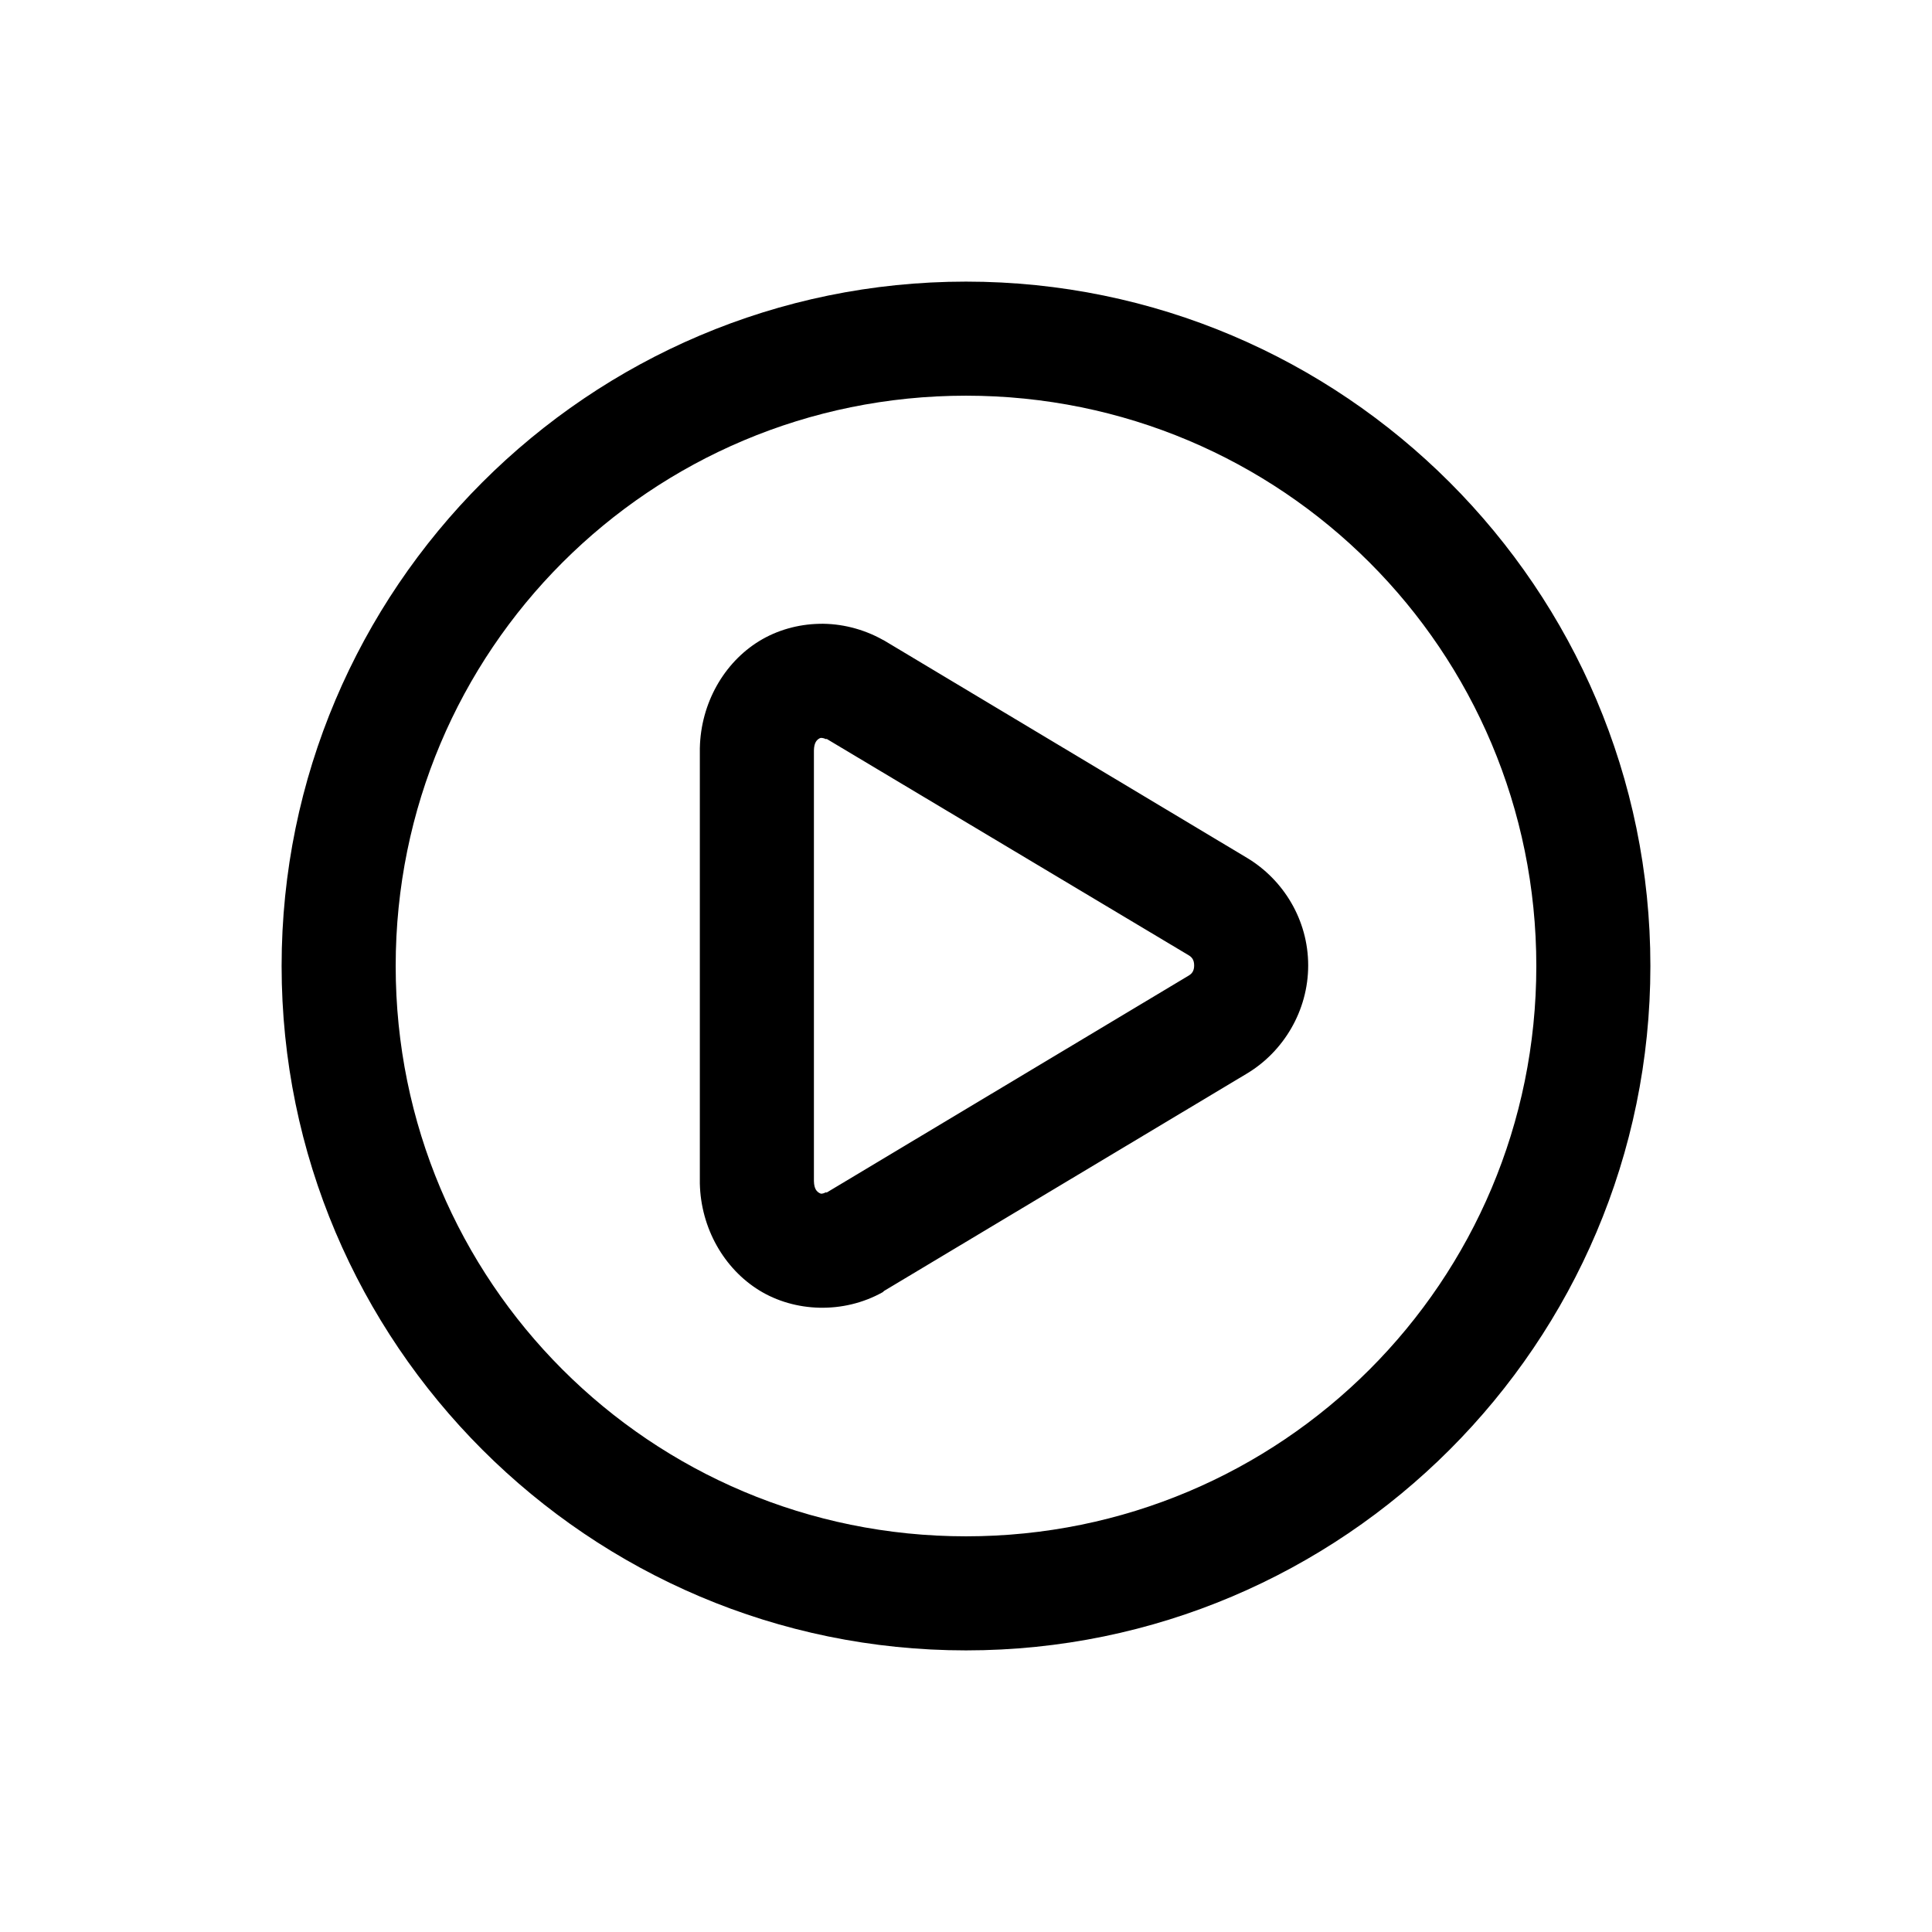
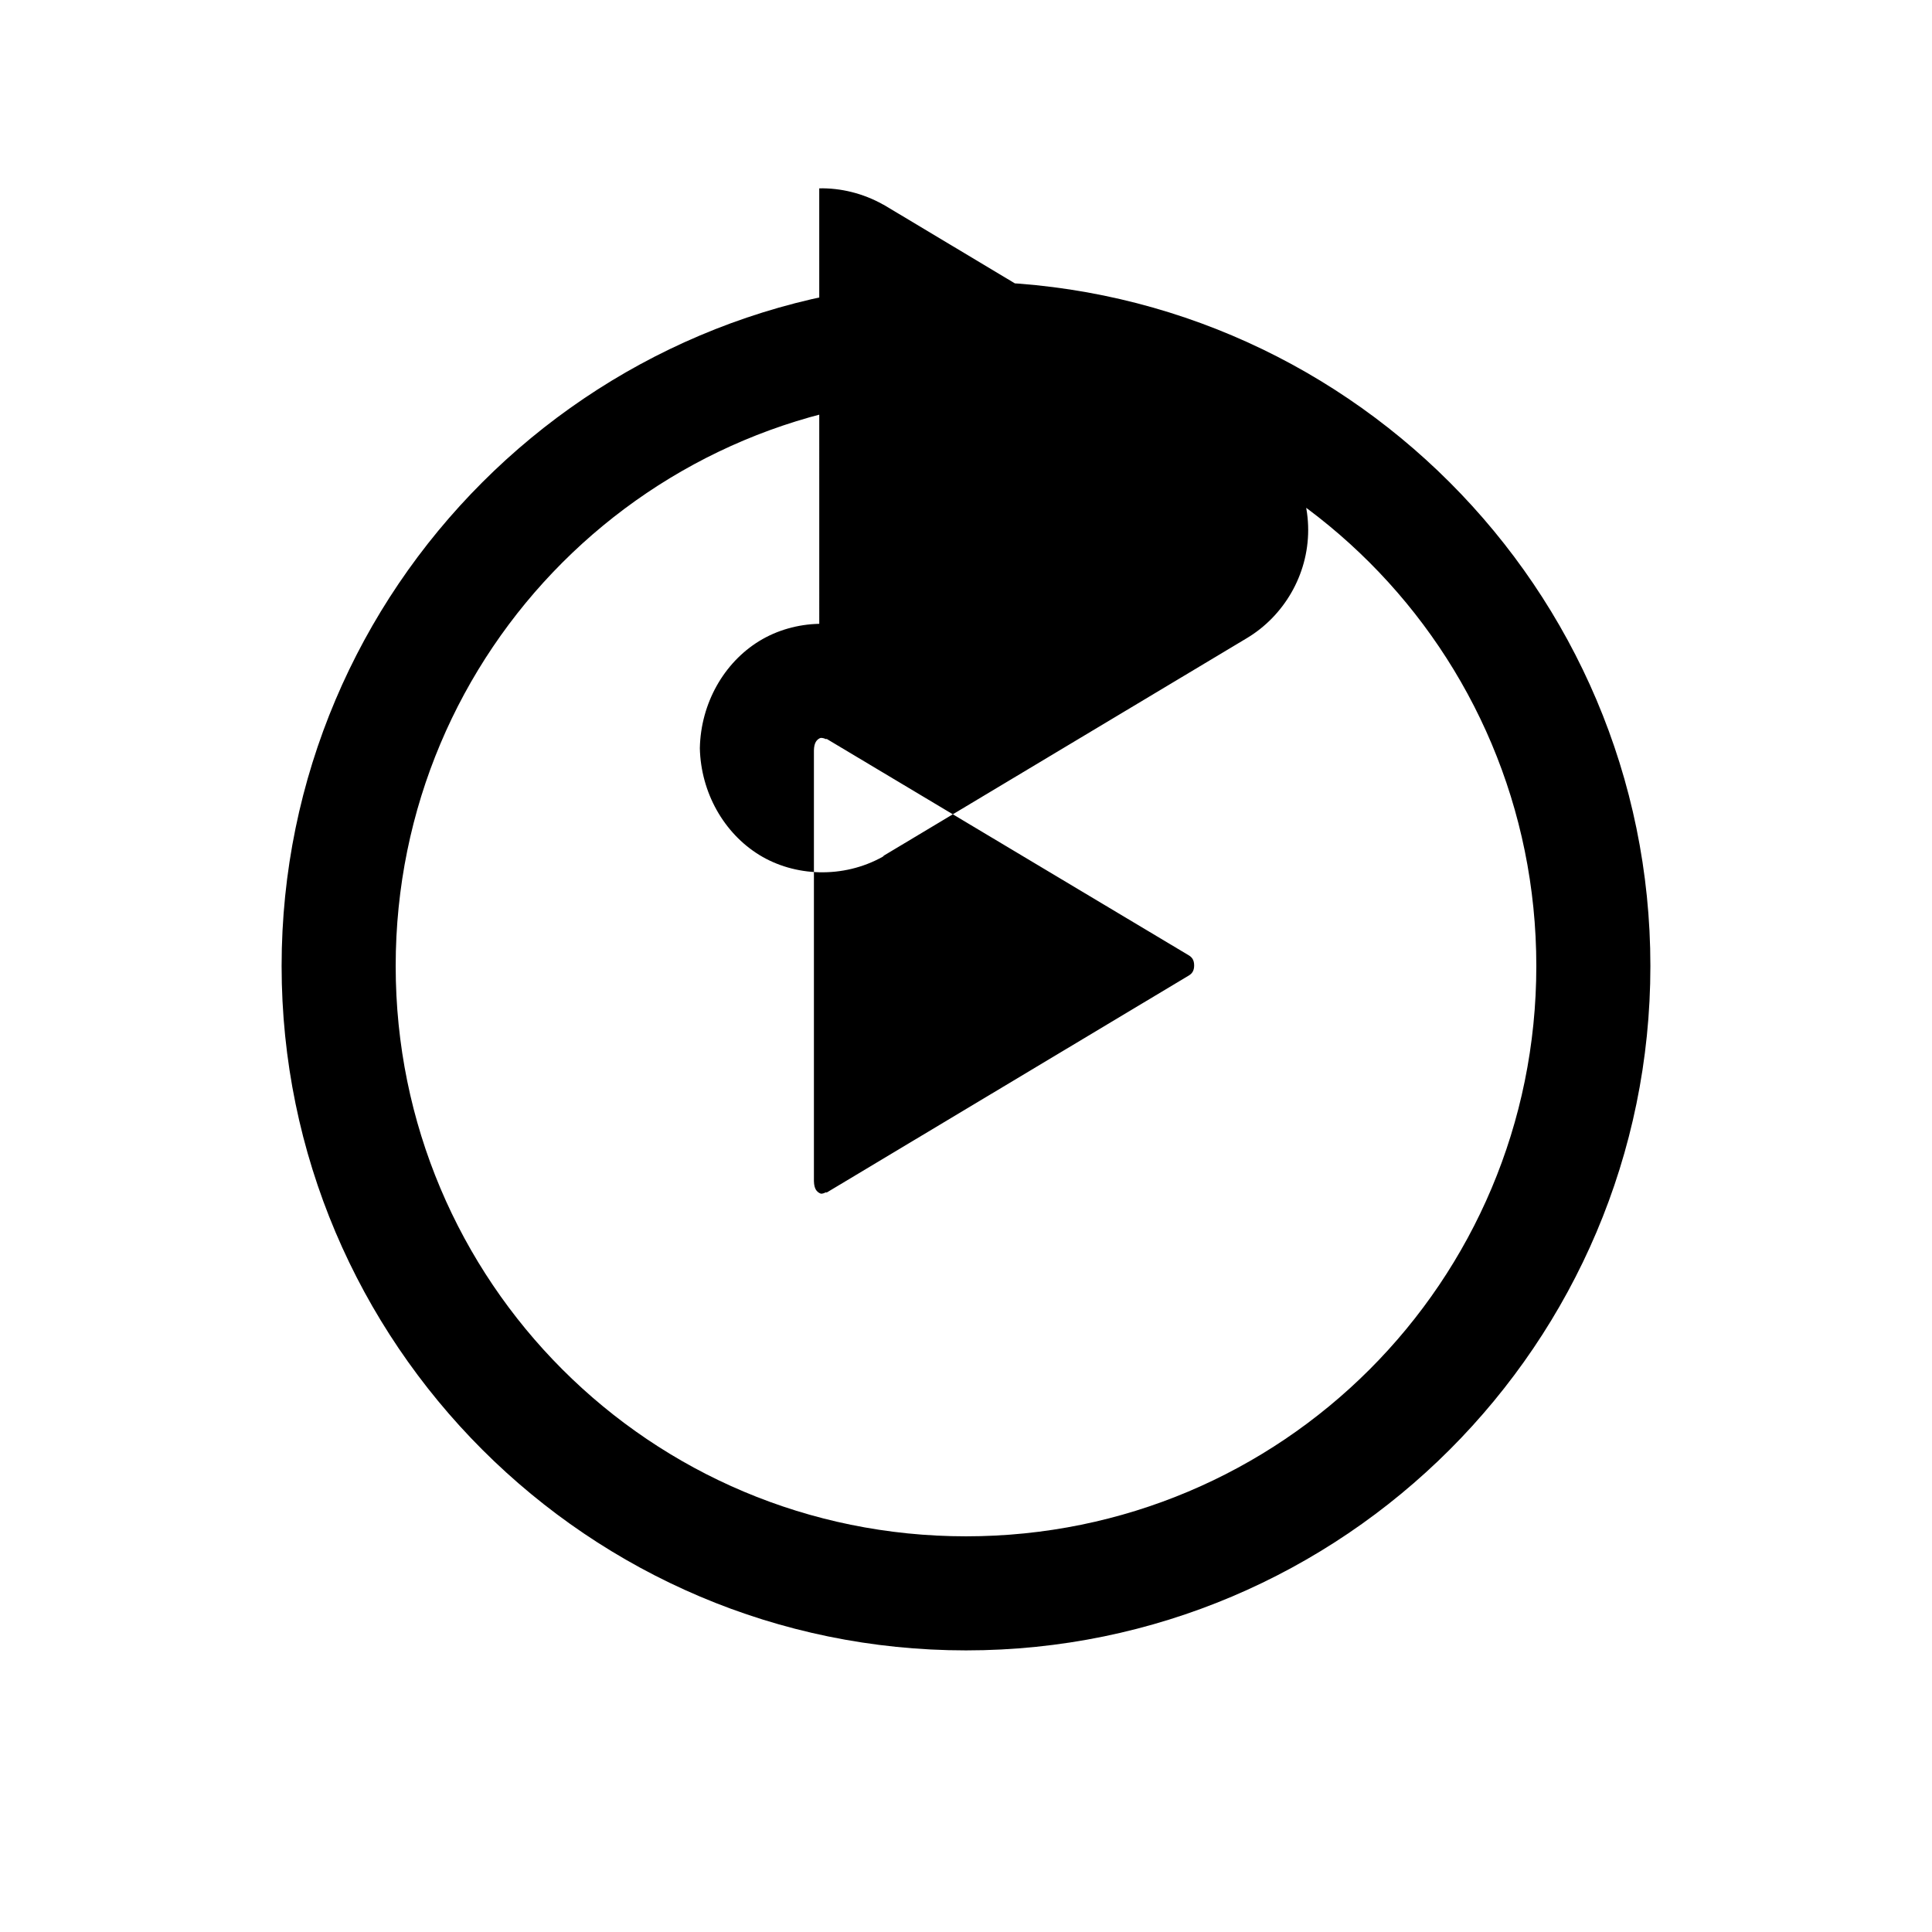
<svg xmlns="http://www.w3.org/2000/svg" fill="#000000" width="800px" height="800px" version="1.1" viewBox="144 144 512 512">
-   <path d="m400 218.63c-99.988 0-181.37 81.383-181.37 181.37s81.383 181.37 181.37 181.37 181.37-81.383 181.37-181.37-81.383-181.37-181.37-181.37zm0 30.23c83.652 0 151.14 67.492 151.14 151.14s-67.492 151.14-151.14 151.14-151.14-67.492-151.14-151.14 67.492-151.14 151.14-151.14zm-38.887 60.457c-5.676 0.121-11.223 1.699-15.902 4.566-9.355 5.731-15.488 16.48-15.742 28.34l-0.004-0.004v0.316 114.77 0.312c0.258 11.859 6.406 22.582 15.742 28.34 9.34 5.758 22.242 6.352 32.746 0.473h0.004c0.105-0.102 0.211-0.207 0.316-0.312l96.195-57.629c9.637-5.777 16.215-16.594 16.215-28.652s-6.578-22.719-16.215-28.496l-96.195-57.625c-0.105-0.055-0.211-0.105-0.316-0.156-5.242-2.934-11.172-4.371-16.848-4.25zm0.629 30.23c0.262 0.02 0.641 0.102 1.102 0.316 0.168 0.078 0.086-0.129 0.316 0l95.883 57.309c0.844 0.508 1.418 1.238 1.418 2.676s-0.57 2.168-1.418 2.676l-95.883 57.465c-0.223 0.125-0.152-0.074-0.316 0-0.902 0.422-1.258 0.449-1.73 0.156-0.562-0.348-1.367-0.934-1.418-3.148v-114.14c0.047-2.215 0.871-2.816 1.418-3.148 0.23-0.141 0.371-0.18 0.629-0.156z" />
+   <path d="m400 218.63c-99.988 0-181.37 81.383-181.37 181.37s81.383 181.37 181.37 181.37 181.37-81.383 181.37-181.37-81.383-181.37-181.37-181.37zm0 30.23c83.652 0 151.14 67.492 151.14 151.14s-67.492 151.14-151.14 151.14-151.14-67.492-151.14-151.14 67.492-151.14 151.14-151.14zm-38.887 60.457c-5.676 0.121-11.223 1.699-15.902 4.566-9.355 5.731-15.488 16.48-15.742 28.34l-0.004-0.004c0.258 11.859 6.406 22.582 15.742 28.34 9.34 5.758 22.242 6.352 32.746 0.473h0.004c0.105-0.102 0.211-0.207 0.316-0.312l96.195-57.629c9.637-5.777 16.215-16.594 16.215-28.652s-6.578-22.719-16.215-28.496l-96.195-57.625c-0.105-0.055-0.211-0.105-0.316-0.156-5.242-2.934-11.172-4.371-16.848-4.25zm0.629 30.23c0.262 0.02 0.641 0.102 1.102 0.316 0.168 0.078 0.086-0.129 0.316 0l95.883 57.309c0.844 0.508 1.418 1.238 1.418 2.676s-0.57 2.168-1.418 2.676l-95.883 57.465c-0.223 0.125-0.152-0.074-0.316 0-0.902 0.422-1.258 0.449-1.73 0.156-0.562-0.348-1.367-0.934-1.418-3.148v-114.14c0.047-2.215 0.871-2.816 1.418-3.148 0.23-0.141 0.371-0.18 0.629-0.156z" />
</svg>